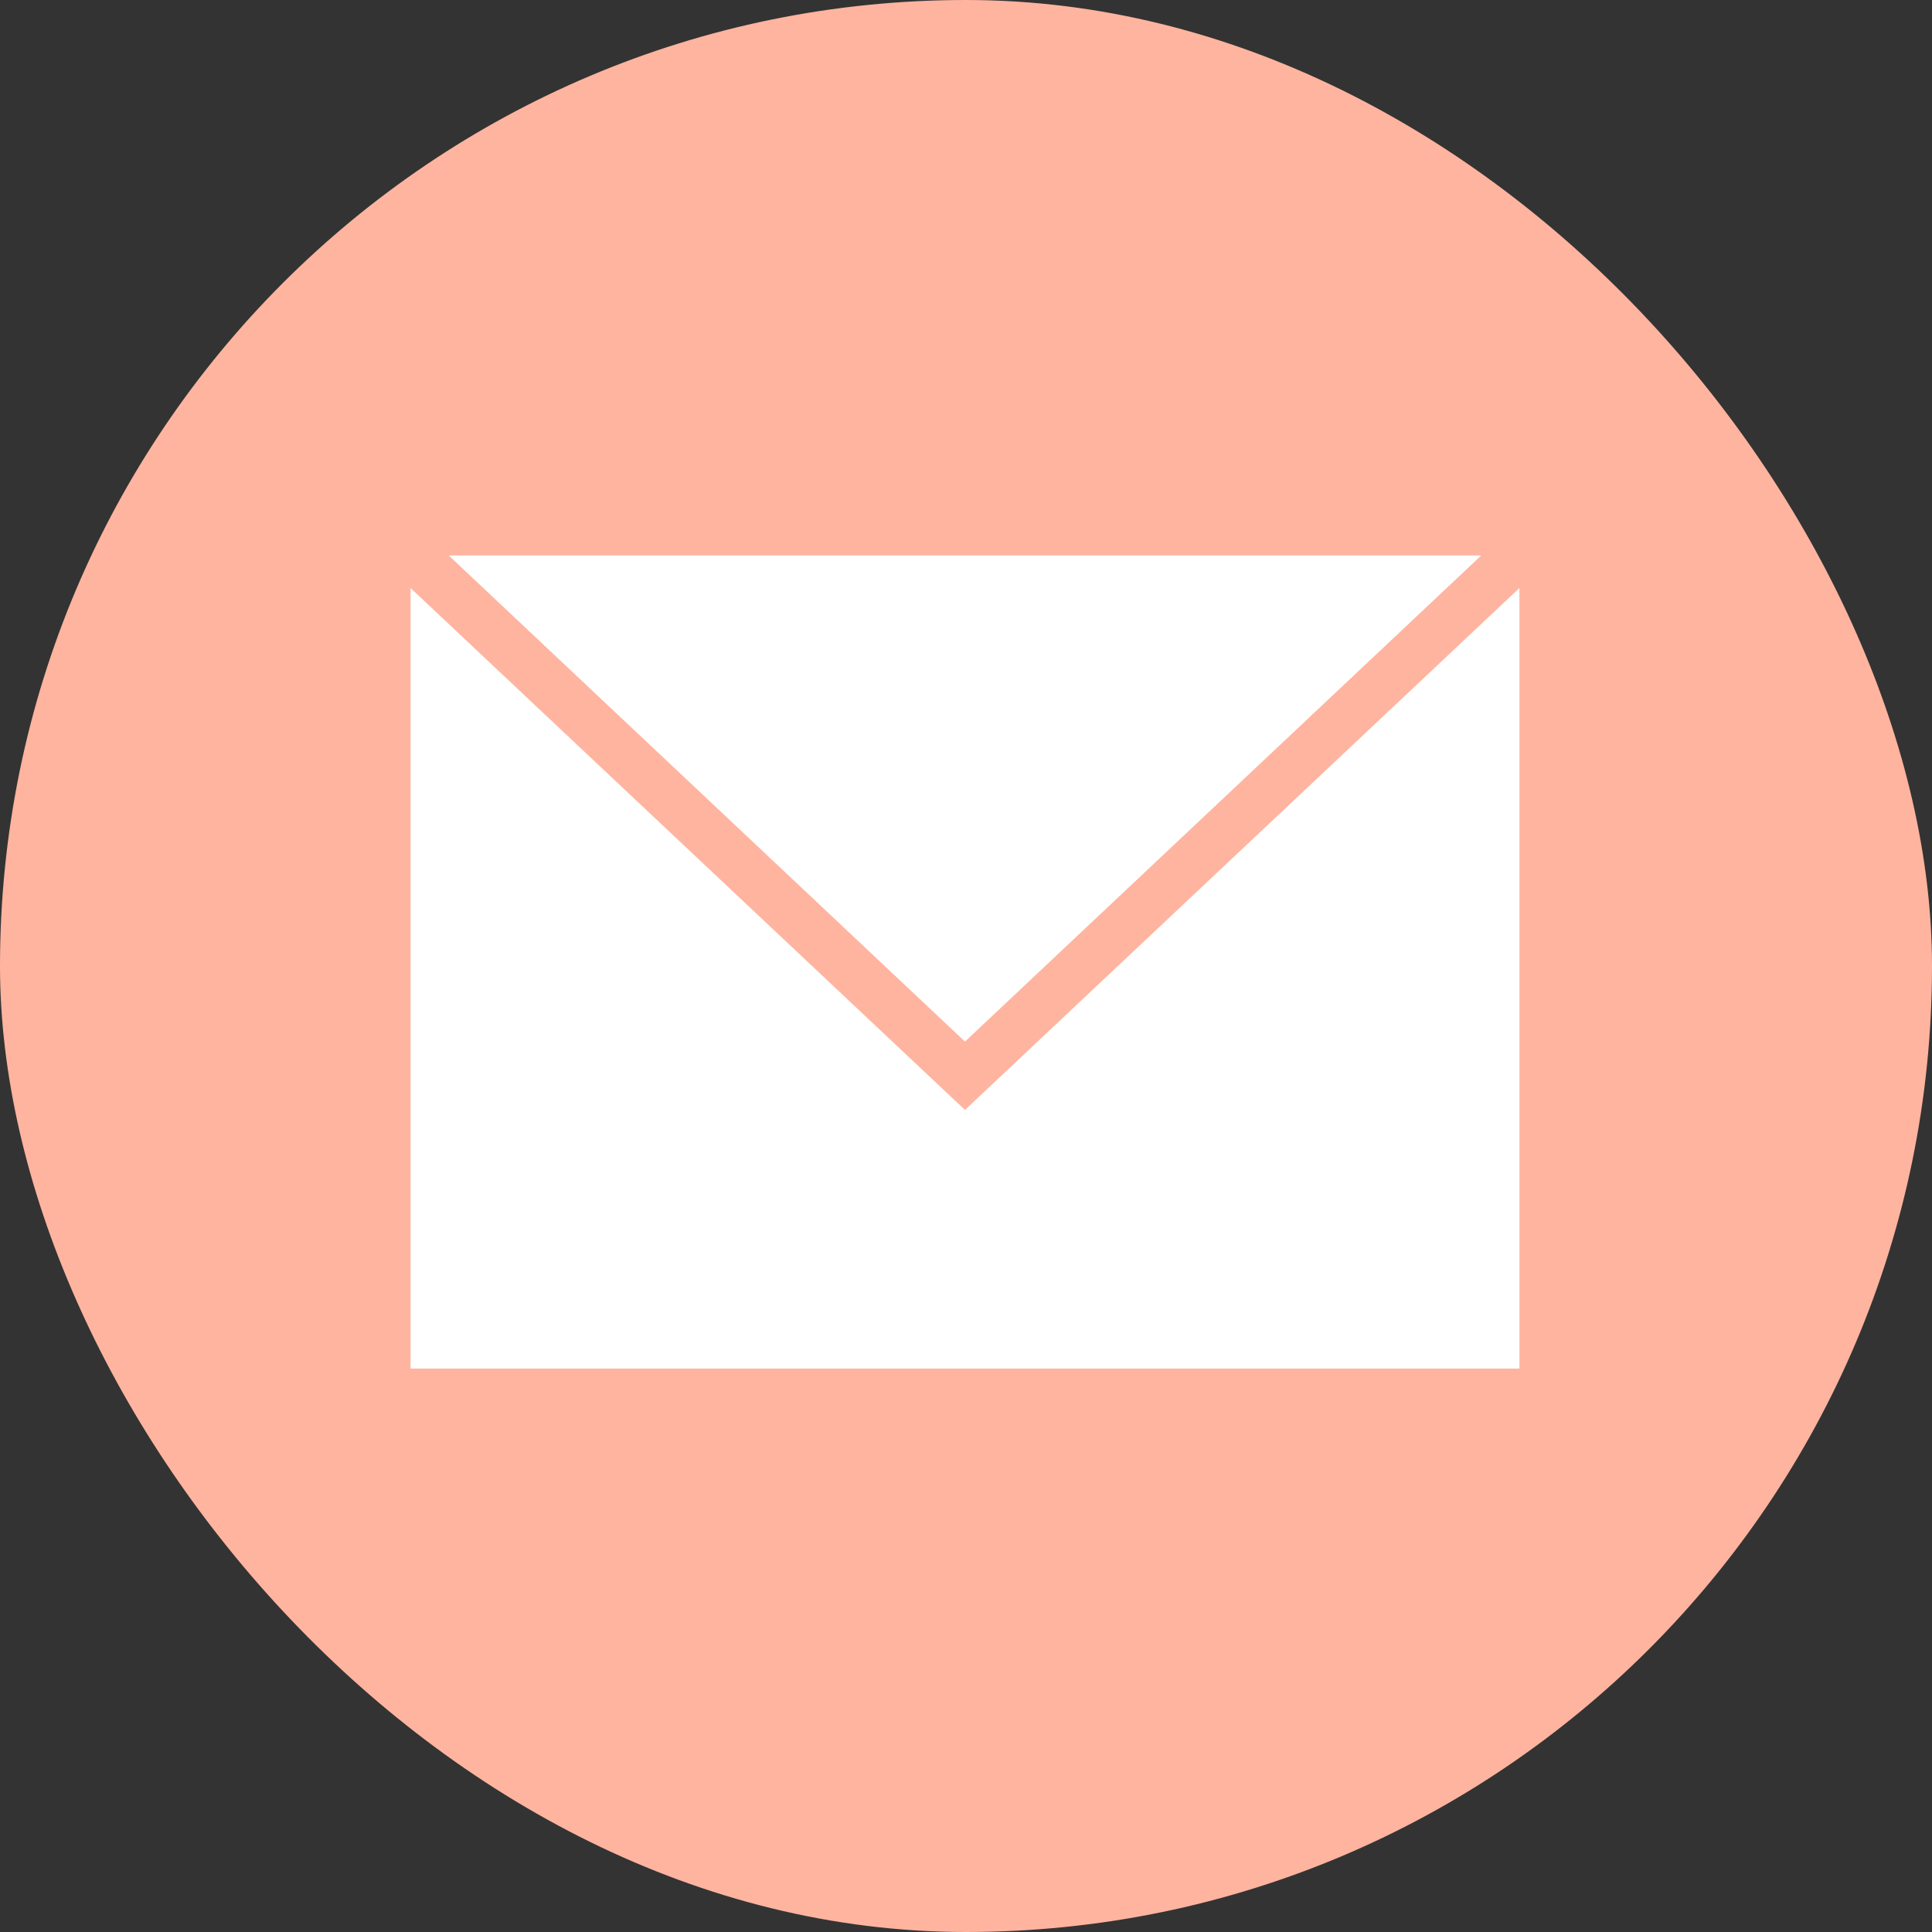
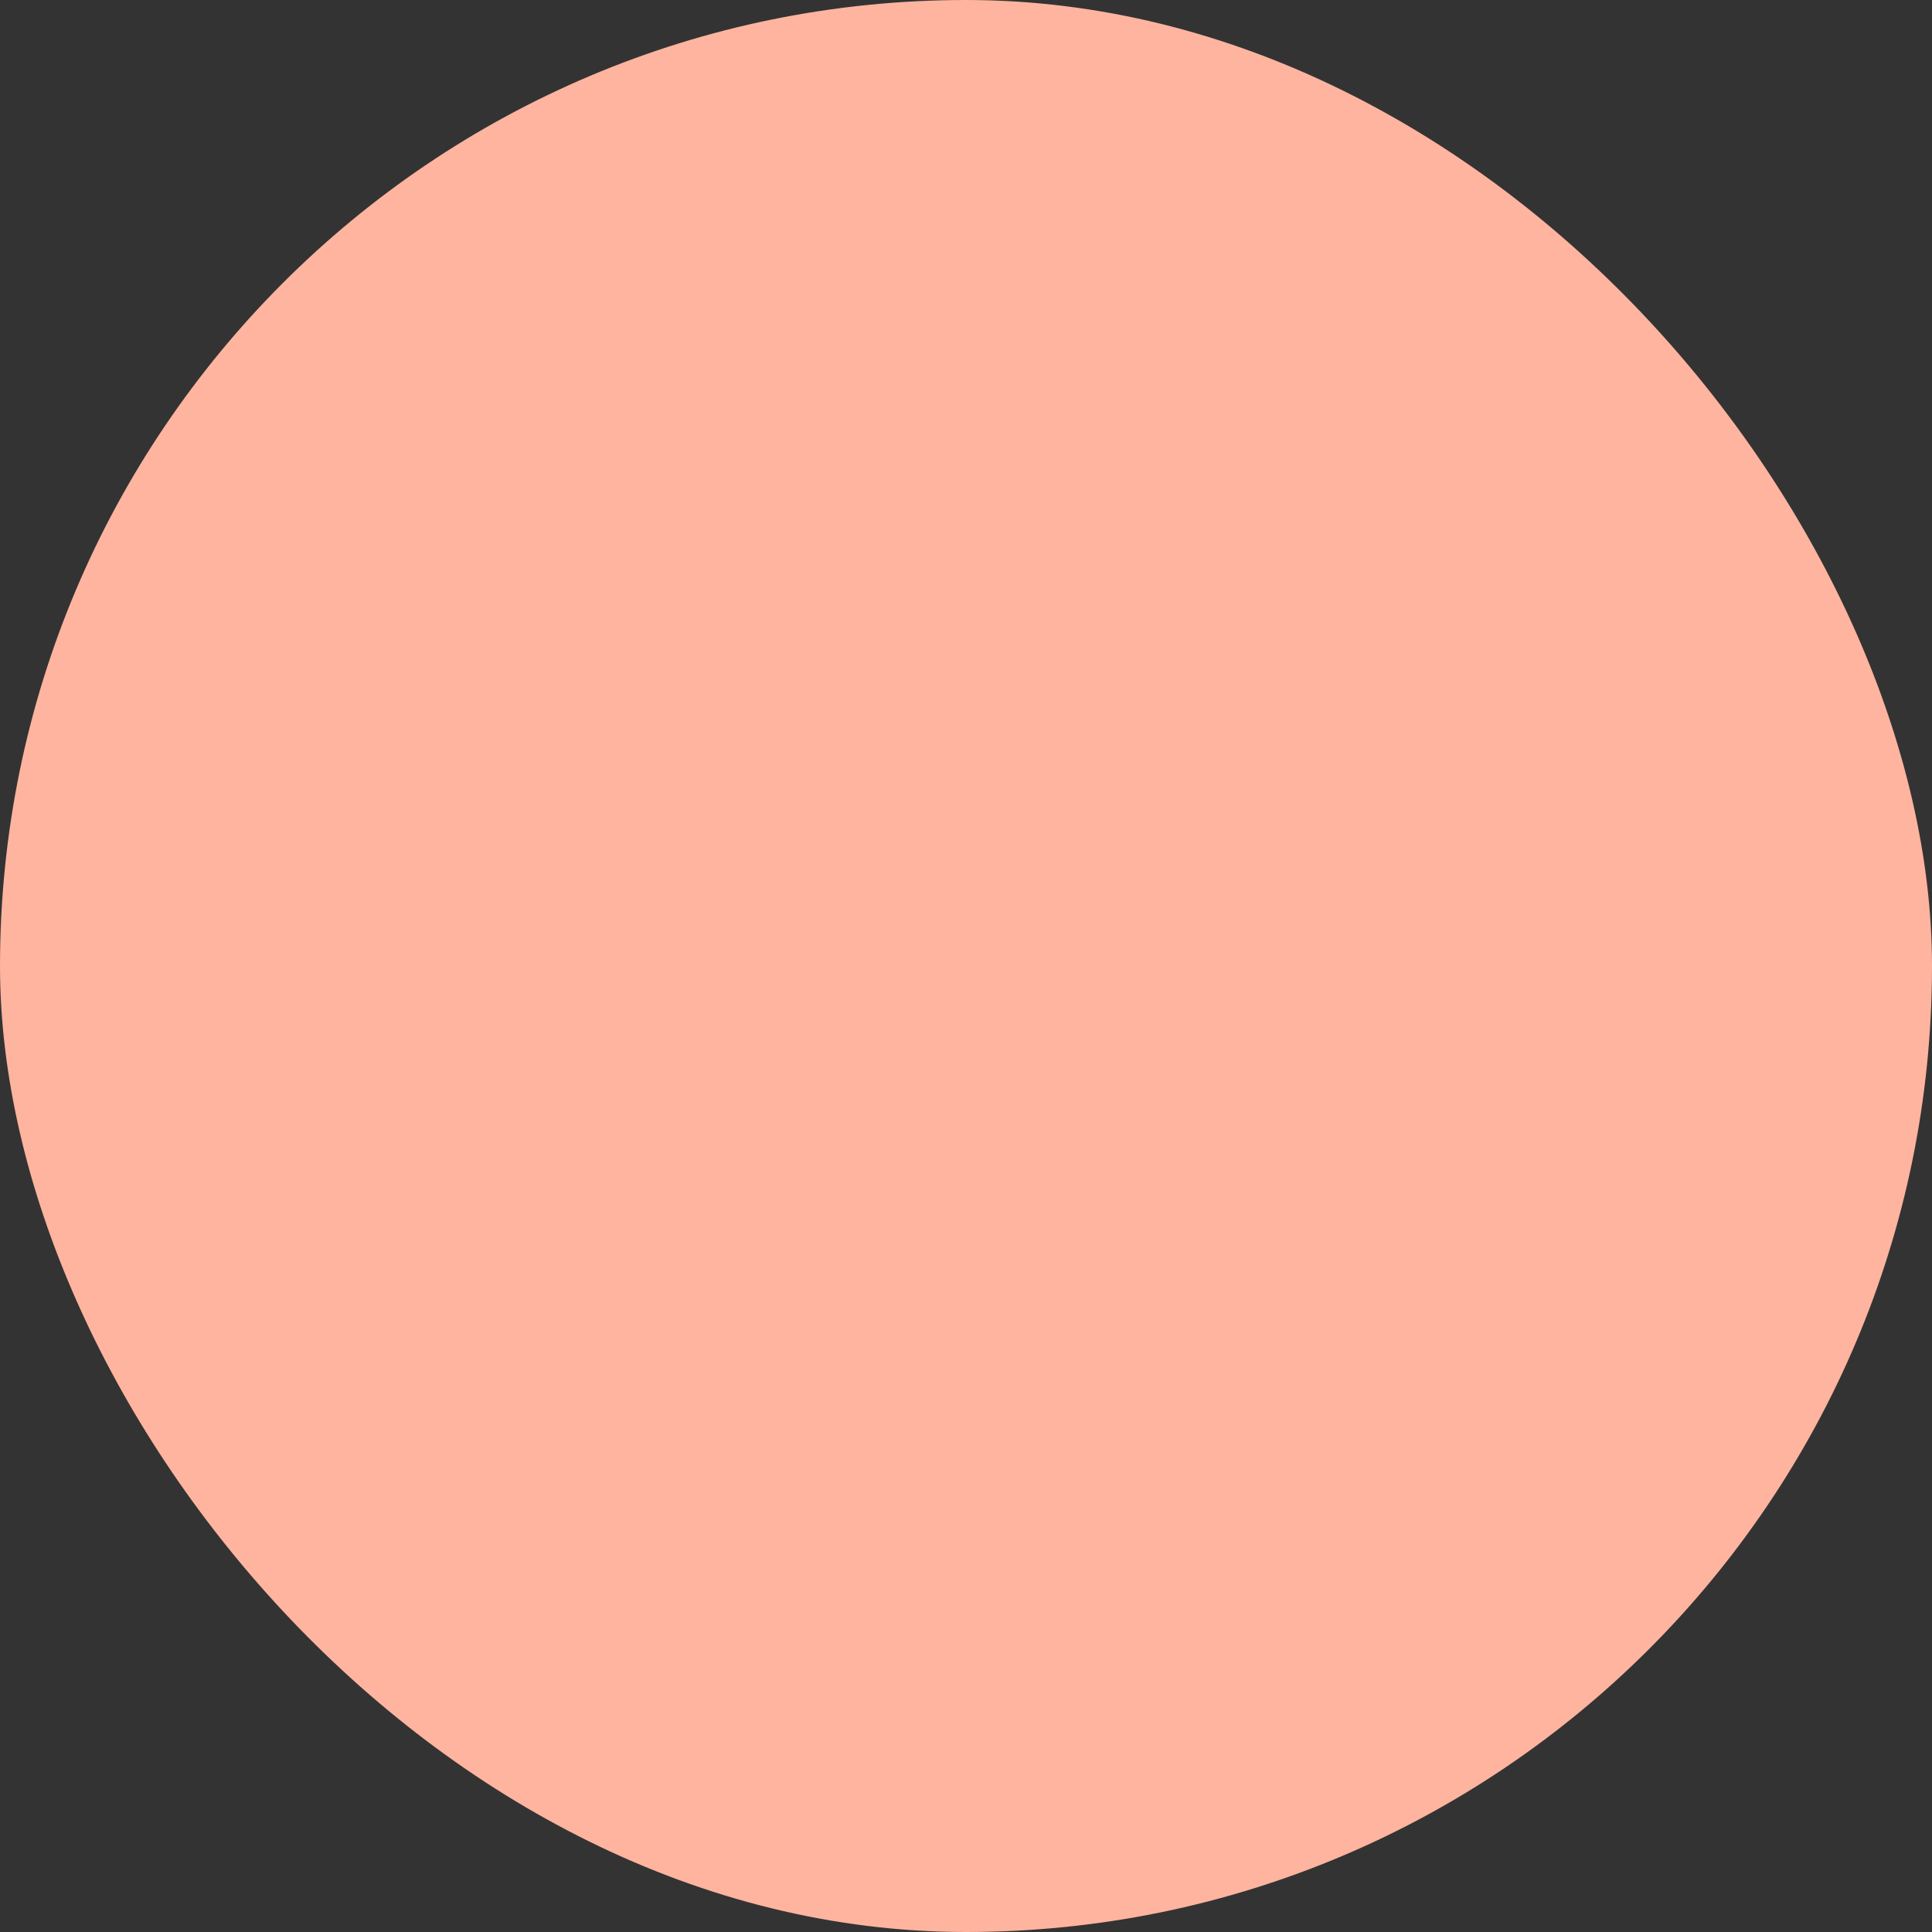
<svg xmlns="http://www.w3.org/2000/svg" id="グループ_83" data-name="グループ 83" width="80" height="80" viewBox="0 0 80 80">
  <rect x="0" y="0" width="80" height="80" fill="#333333" stroke="none" />
  <defs>
    <style>
      .cls-1 {
        fill: #ffb49f;
      }

      .cls-2 {
        fill: #fff;
        fill-rule: evenodd;
      }
    </style>
  </defs>
  <rect id="長方形_7" data-name="長方形 7" class="cls-1" width="80" height="80" rx="40" ry="40" />
-   <path id="シェイプ_2359" data-name="シェイプ 2359" class="cls-2" d="M297,1470.35v32.32h45.916v-32.32l-22.958,21.61Zm44.336-1.35H298.58l21.378,20.13Z" transform="translate(-280 -1446)" />
</svg>